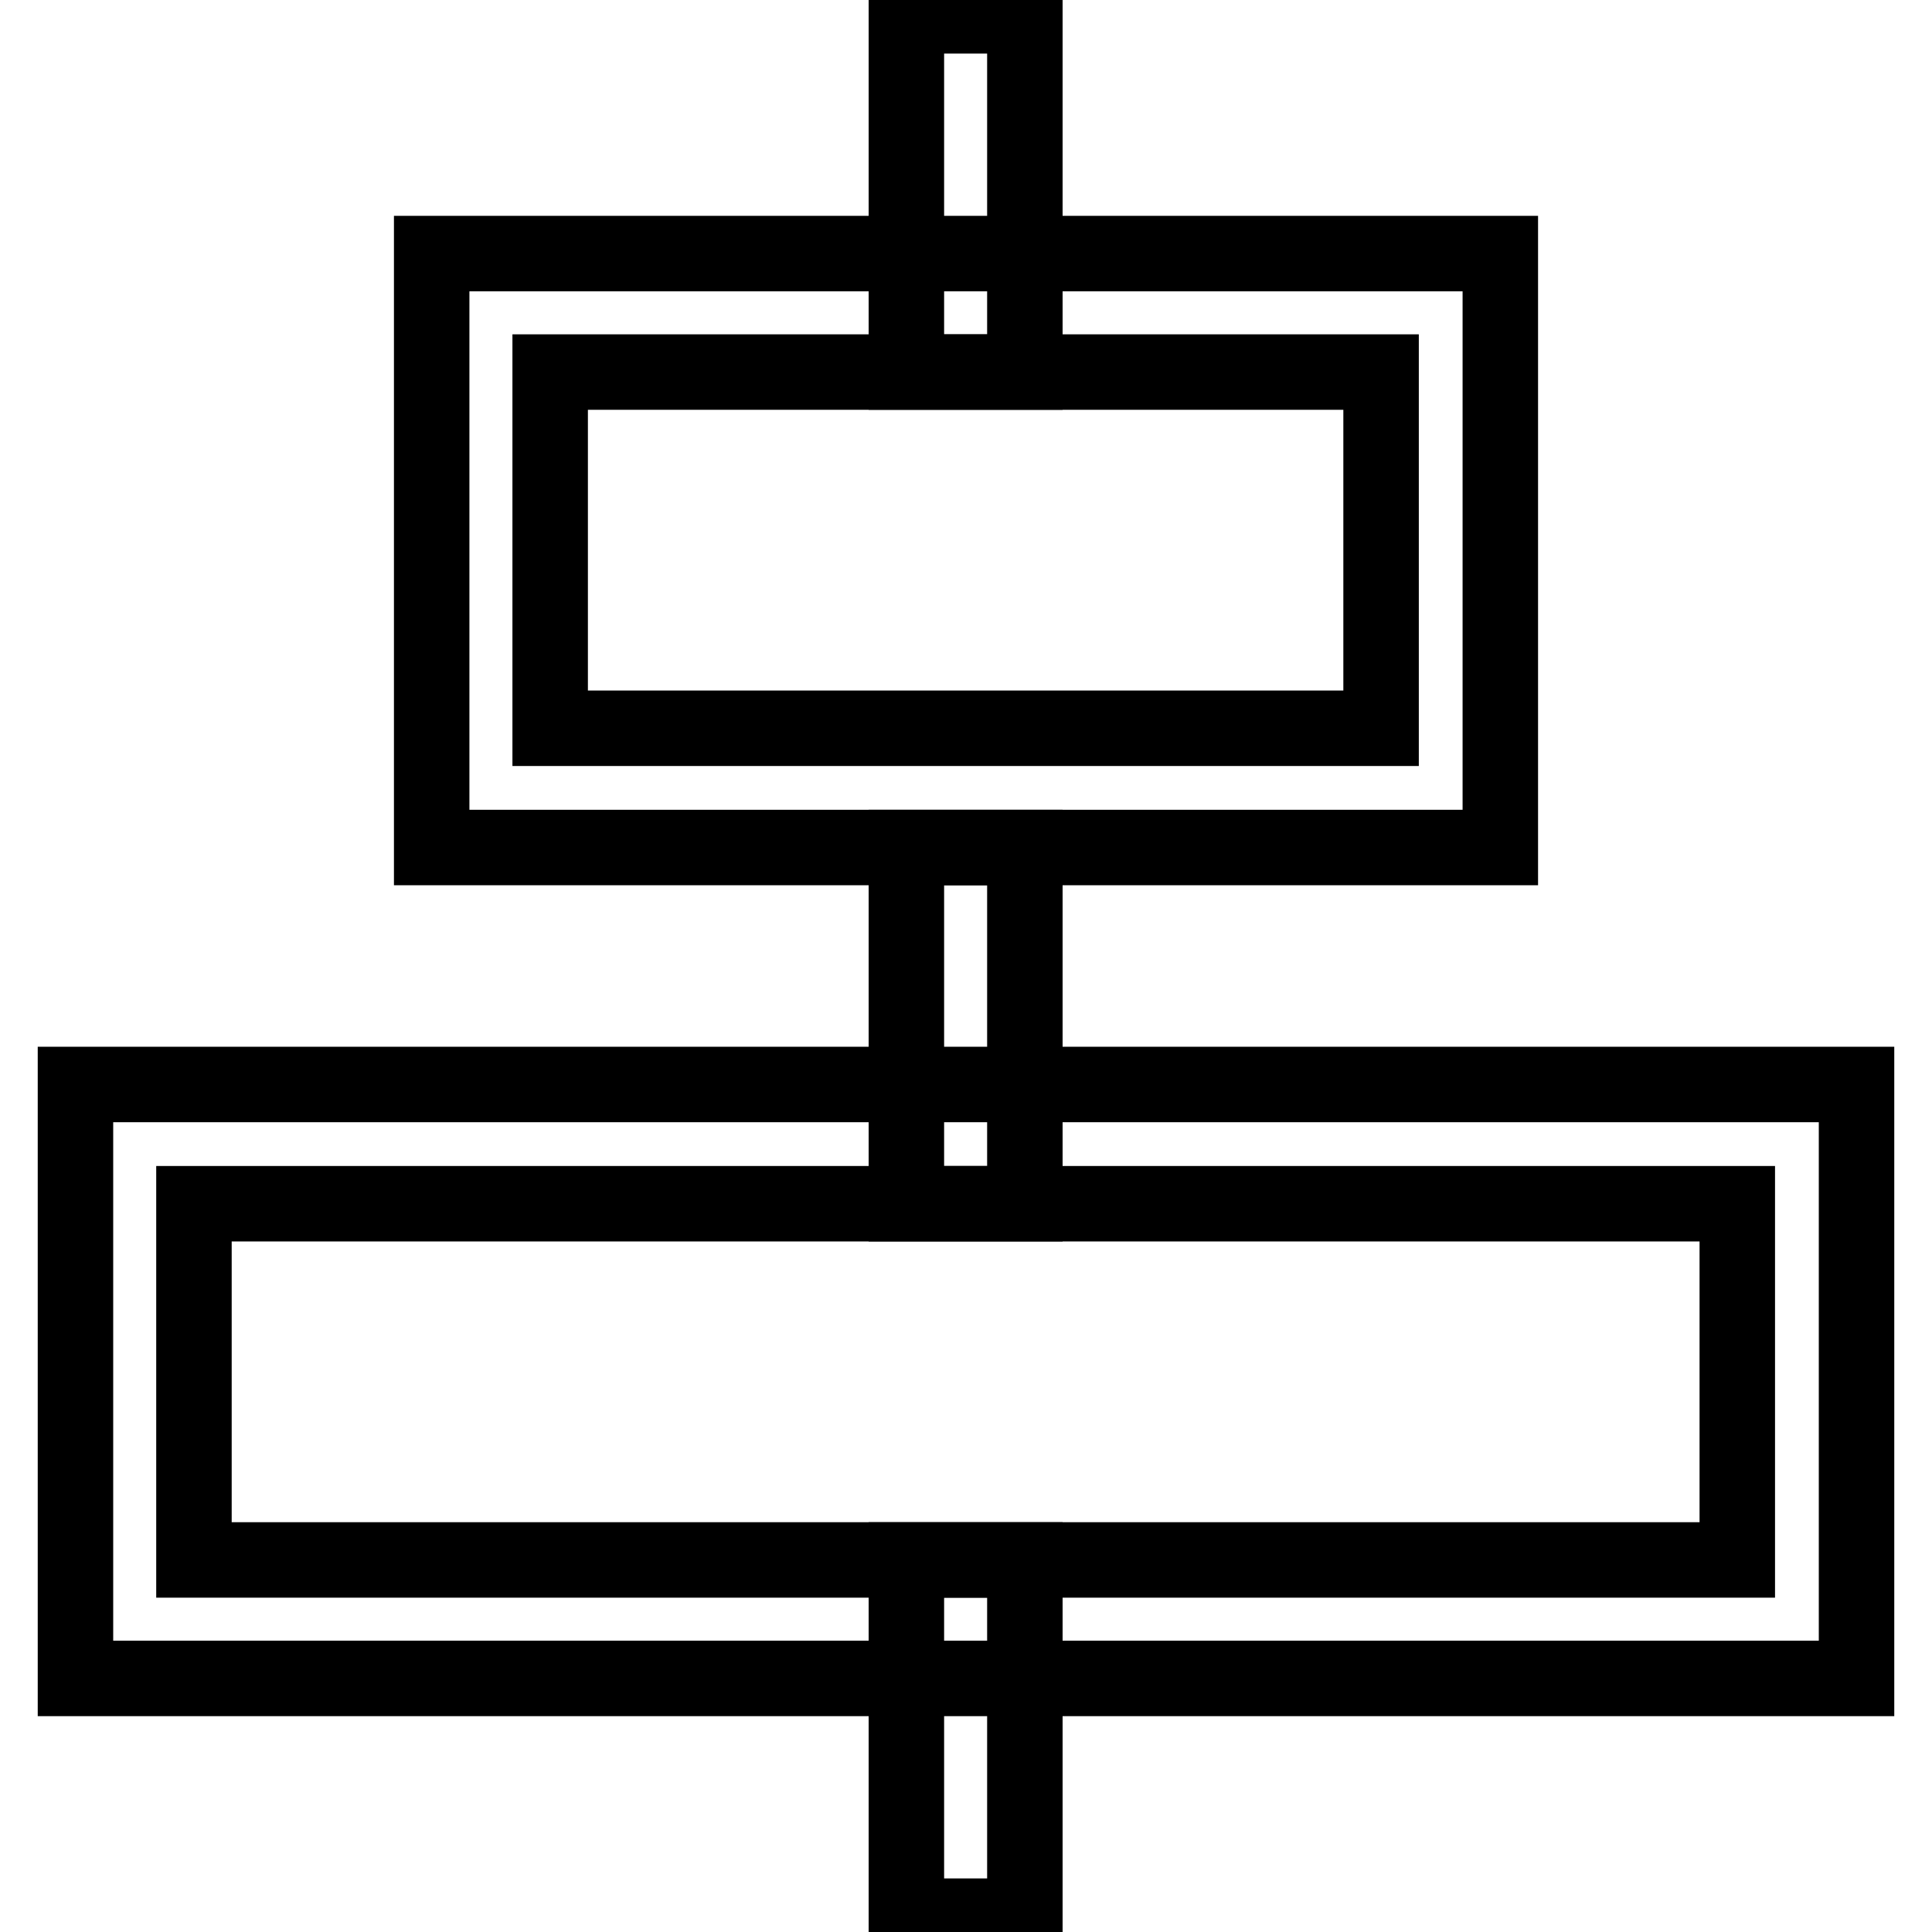
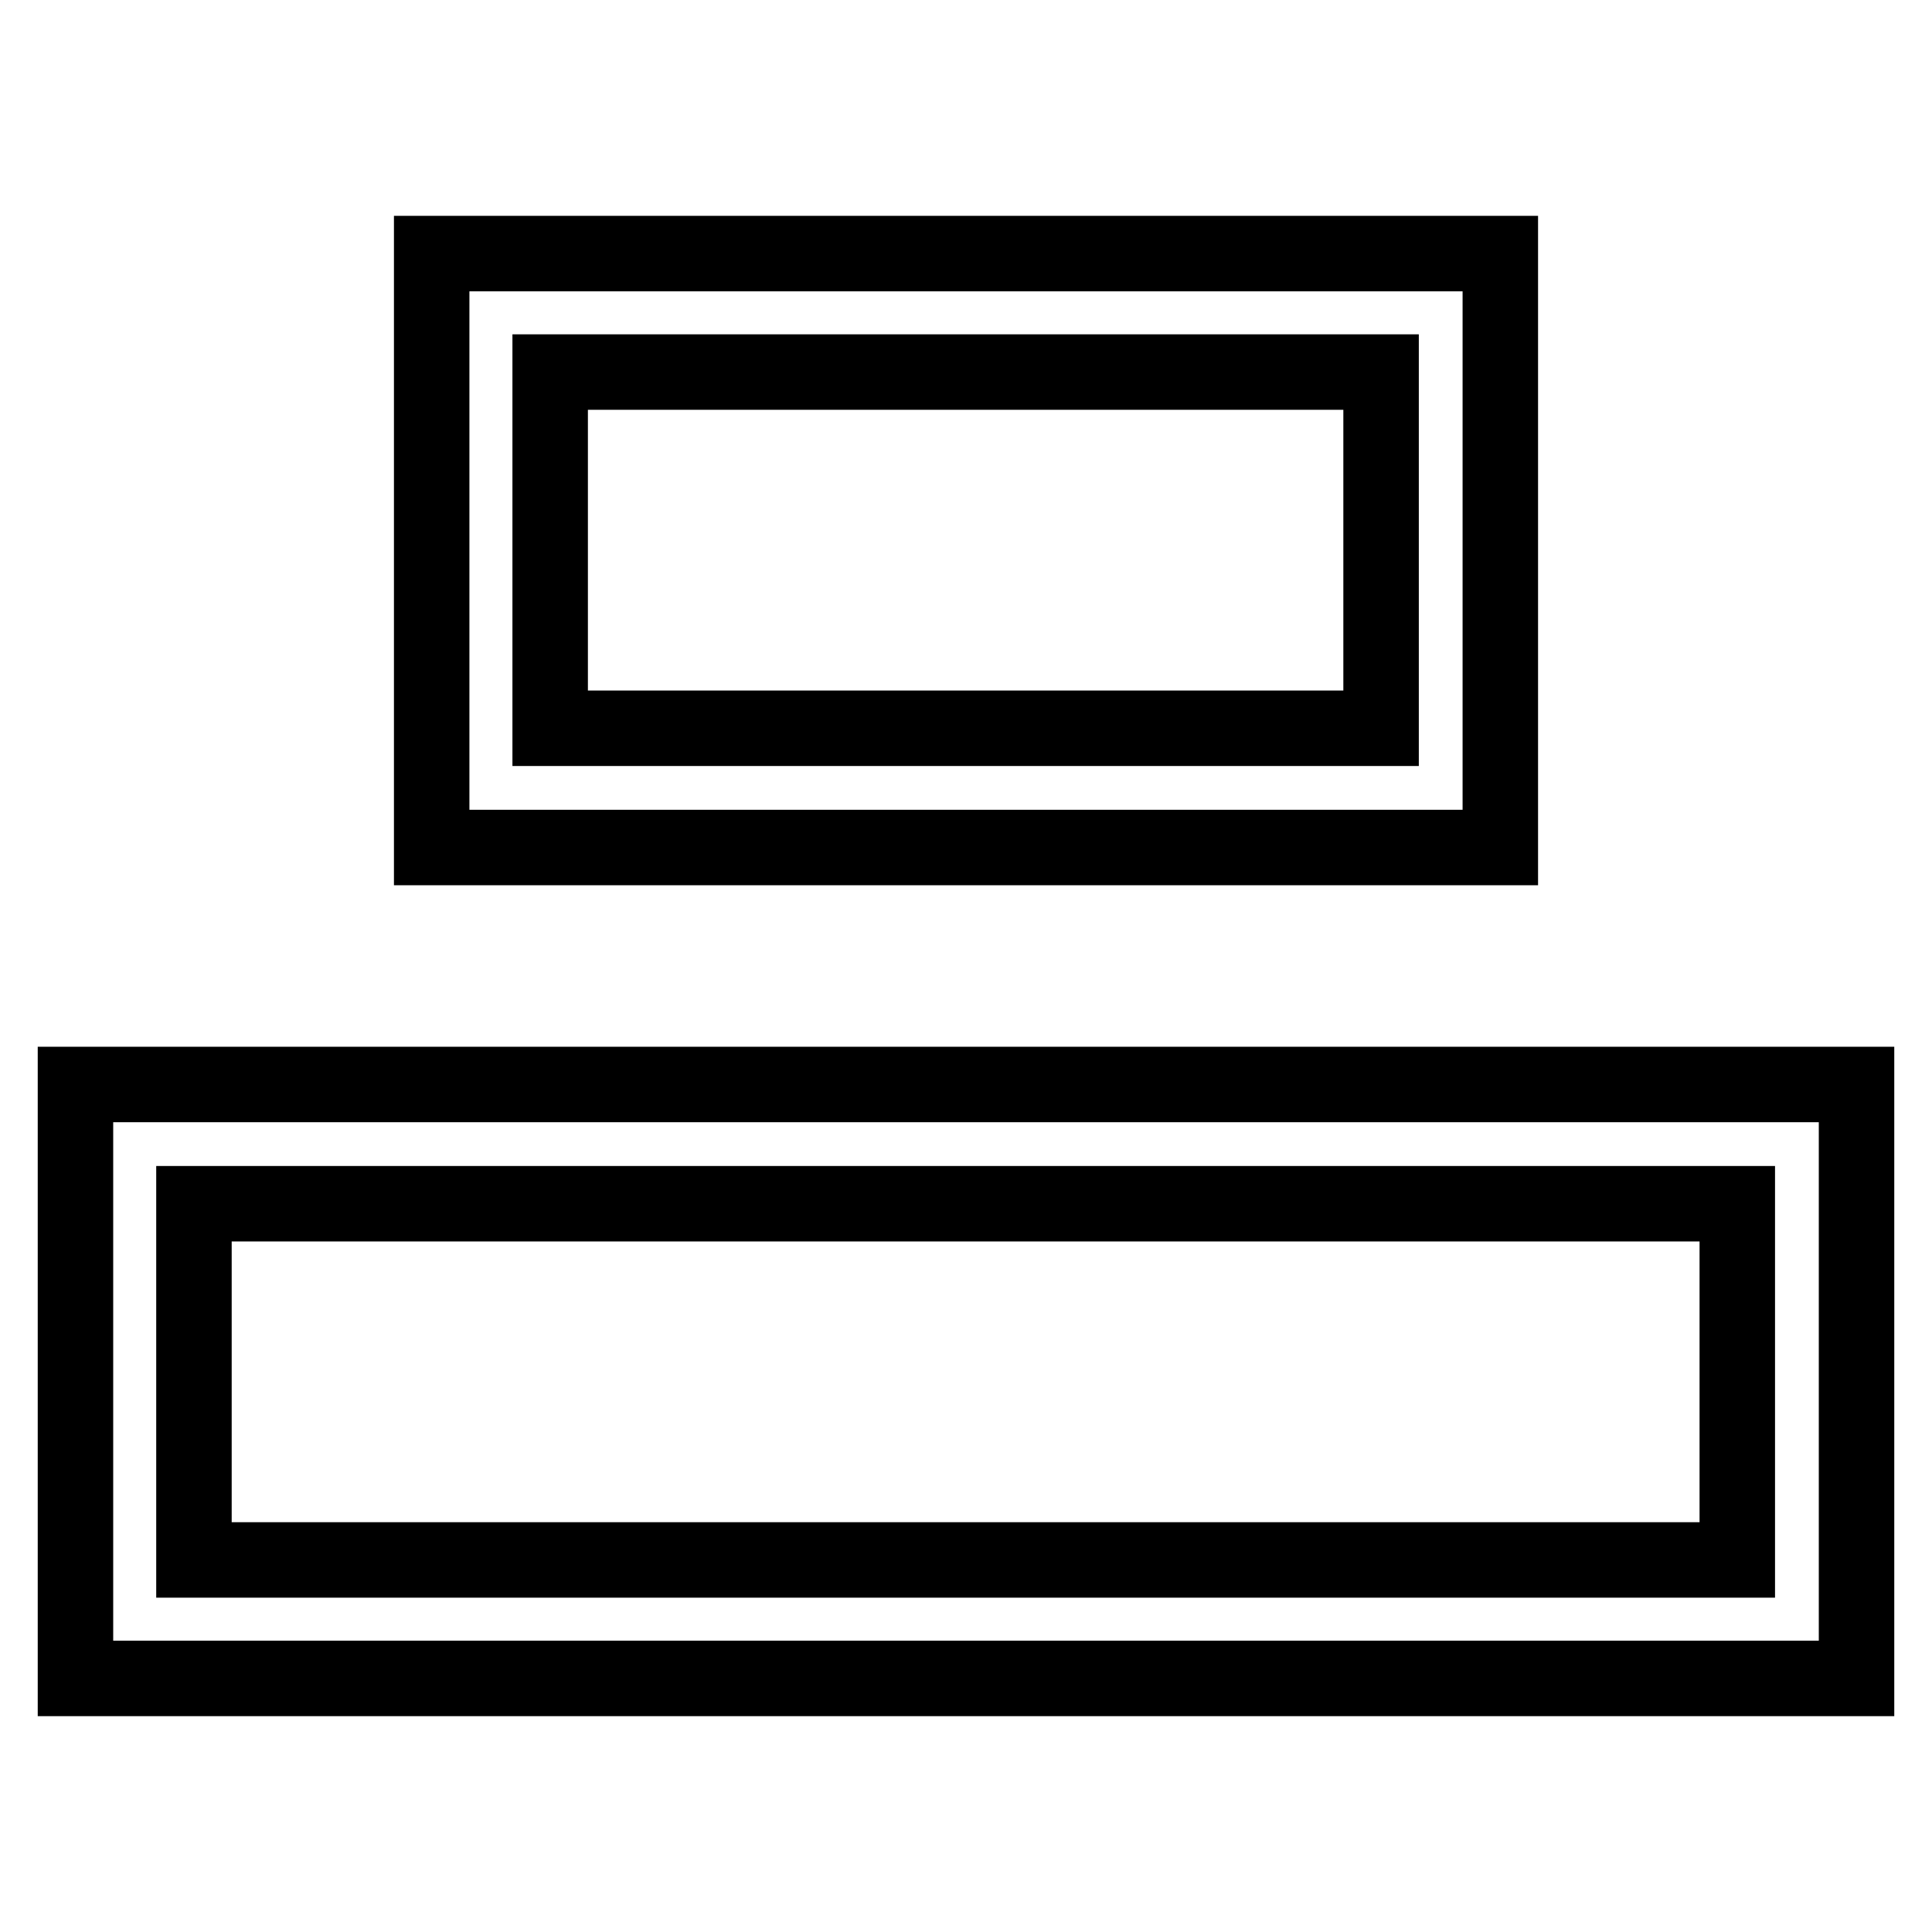
<svg xmlns="http://www.w3.org/2000/svg" version="1.1" x="0px" y="0px" viewBox="0 0 256 256" enable-background="new 0 0 256 256" xml:space="preserve">
  <g>
-     <path stroke-width="10" fill-opacity="0" stroke="#000000" d="M120.1,206.7h15.7v47.2h-15.7V206.7z M120.1,112.3h15.7v47.2h-15.7V112.3z M120.1,2.1h15.7v47.2h-15.7V2.1z " />
    <path stroke-width="10" fill-opacity="0" stroke="#000000" d="M10,143.7h236v78.7H10V143.7L10,143.7z M25.7,206.7h204.5v-47.2H25.7V206.7L25.7,206.7z M57.2,33.6h141.6 v78.7H57.2V33.6z M72.9,49.3v47.2h110.1V49.3H72.9L72.9,49.3z" />
  </g>
</svg>